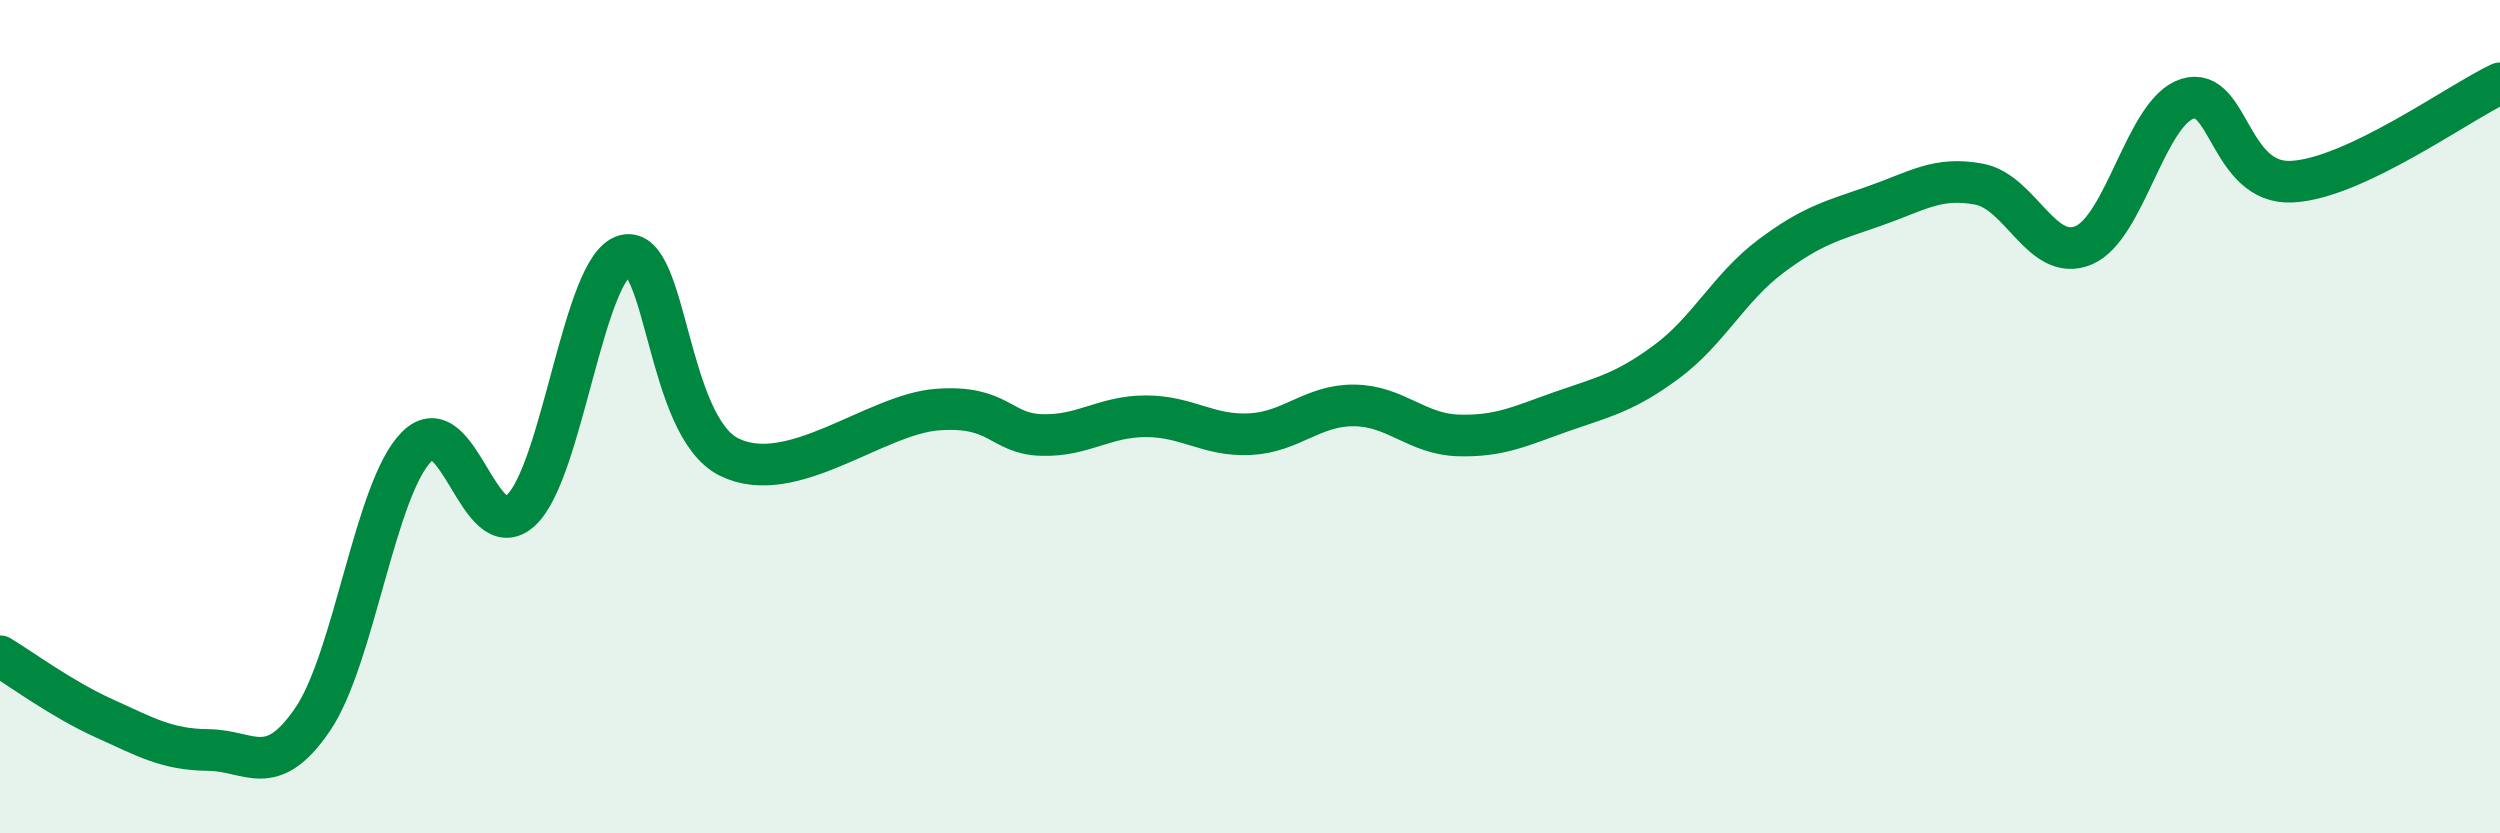
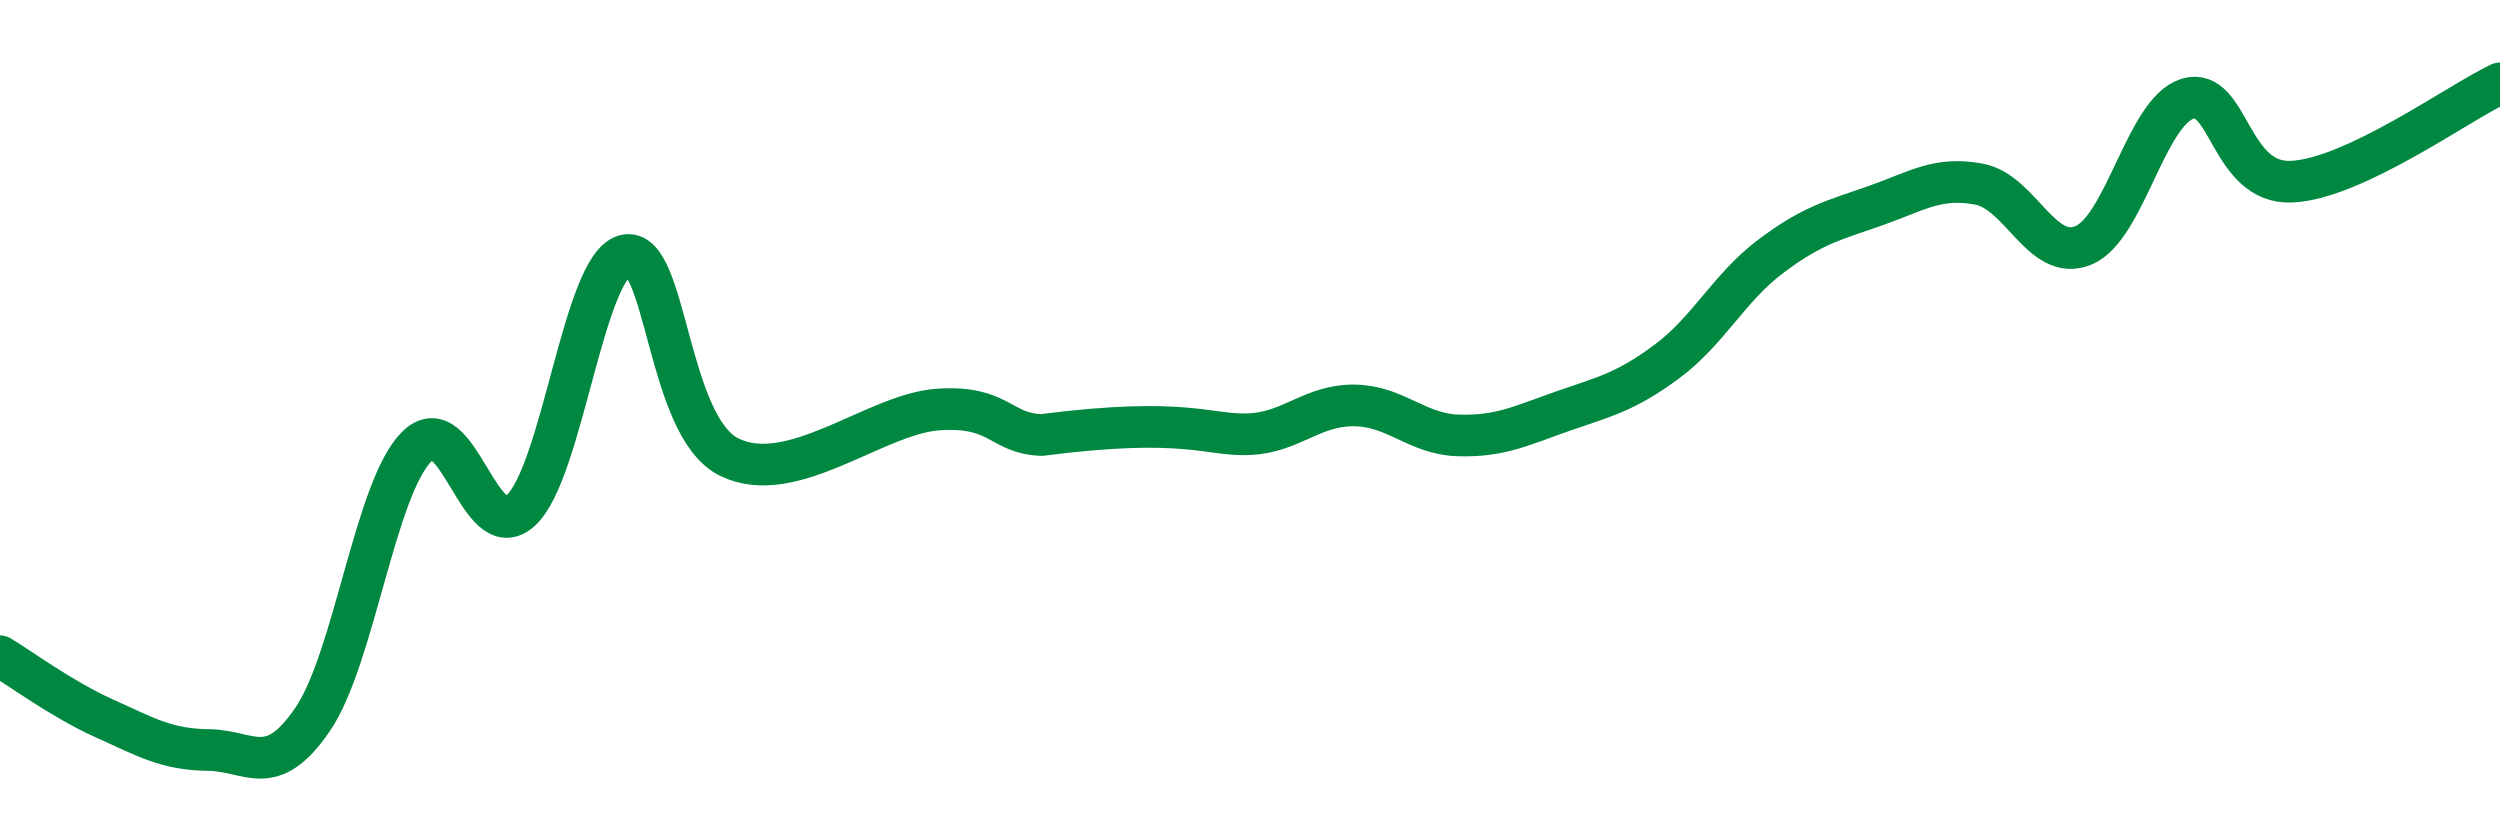
<svg xmlns="http://www.w3.org/2000/svg" width="60" height="20" viewBox="0 0 60 20">
-   <path d="M 0,15.75 C 0.5,16.05 1.5,16.79 2.5,17.24 C 3.5,17.69 4,17.99 5,18 C 6,18.01 6.5,18.73 7.5,17.27 C 8.5,15.81 9,11.72 10,10.72 C 11,9.72 11.5,13.17 12.5,12.25 C 13.5,11.33 14,6.39 15,6.13 C 16,5.87 16,10.23 17.5,10.97 C 19,11.71 21,9.94 22.5,9.83 C 24,9.72 24,10.41 25,10.44 C 26,10.47 26.5,9.99 27.5,9.99 C 28.5,9.99 29,10.47 30,10.42 C 31,10.37 31.5,9.72 32.5,9.73 C 33.5,9.74 34,10.42 35,10.45 C 36,10.48 36.5,10.22 37.5,9.87 C 38.5,9.52 39,9.42 40,8.68 C 41,7.94 41.5,6.9 42.5,6.15 C 43.5,5.4 44,5.29 45,4.94 C 46,4.59 46.5,4.23 47.5,4.42 C 48.5,4.61 49,6.3 50,5.89 C 51,5.48 51.5,2.68 52.5,2.37 C 53.5,2.06 53.5,4.43 55,4.36 C 56.5,4.29 59,2.47 60,2L60 20L0 20Z" fill="#008740" opacity="0.1" stroke-linecap="round" stroke-linejoin="round" />
-   <path d="M 0,15.75 C 0.5,16.05 1.5,16.79 2.5,17.24 C 3.5,17.69 4,17.99 5,18 C 6,18.01 6.5,18.73 7.5,17.27 C 8.5,15.81 9,11.72 10,10.72 C 11,9.72 11.5,13.17 12.5,12.25 C 13.5,11.33 14,6.39 15,6.13 C 16,5.87 16,10.23 17.5,10.97 C 19,11.71 21,9.94 22.5,9.83 C 24,9.72 24,10.41 25,10.44 C 26,10.47 26.5,9.99 27.5,9.99 C 28.5,9.99 29,10.47 30,10.42 C 31,10.37 31.5,9.72 32.5,9.73 C 33.5,9.74 34,10.42 35,10.45 C 36,10.48 36.5,10.22 37.5,9.87 C 38.5,9.52 39,9.42 40,8.68 C 41,7.94 41.5,6.9 42.5,6.15 C 43.5,5.4 44,5.29 45,4.94 C 46,4.59 46.5,4.23 47.5,4.42 C 48.5,4.61 49,6.3 50,5.89 C 51,5.48 51.5,2.68 52.5,2.37 C 53.5,2.06 53.5,4.43 55,4.36 C 56.5,4.29 59,2.47 60,2" stroke="#008740" stroke-width="1" fill="none" stroke-linecap="round" stroke-linejoin="round" />
+   <path d="M 0,15.75 C 0.5,16.05 1.5,16.79 2.5,17.24 C 3.5,17.69 4,17.99 5,18 C 6,18.01 6.5,18.73 7.5,17.27 C 8.5,15.81 9,11.72 10,10.72 C 11,9.72 11.5,13.17 12.5,12.25 C 13.5,11.33 14,6.39 15,6.13 C 16,5.87 16,10.23 17.5,10.97 C 19,11.71 21,9.94 22.5,9.83 C 24,9.72 24,10.41 25,10.44 C 28.5,9.99 29,10.47 30,10.42 C 31,10.37 31.5,9.72 32.5,9.73 C 33.5,9.74 34,10.42 35,10.45 C 36,10.48 36.5,10.22 37.5,9.87 C 38.5,9.52 39,9.42 40,8.68 C 41,7.94 41.5,6.9 42.5,6.15 C 43.5,5.4 44,5.29 45,4.94 C 46,4.59 46.5,4.23 47.5,4.42 C 48.5,4.61 49,6.3 50,5.89 C 51,5.48 51.5,2.68 52.5,2.37 C 53.5,2.06 53.5,4.43 55,4.36 C 56.5,4.29 59,2.47 60,2" stroke="#008740" stroke-width="1" fill="none" stroke-linecap="round" stroke-linejoin="round" />
</svg>